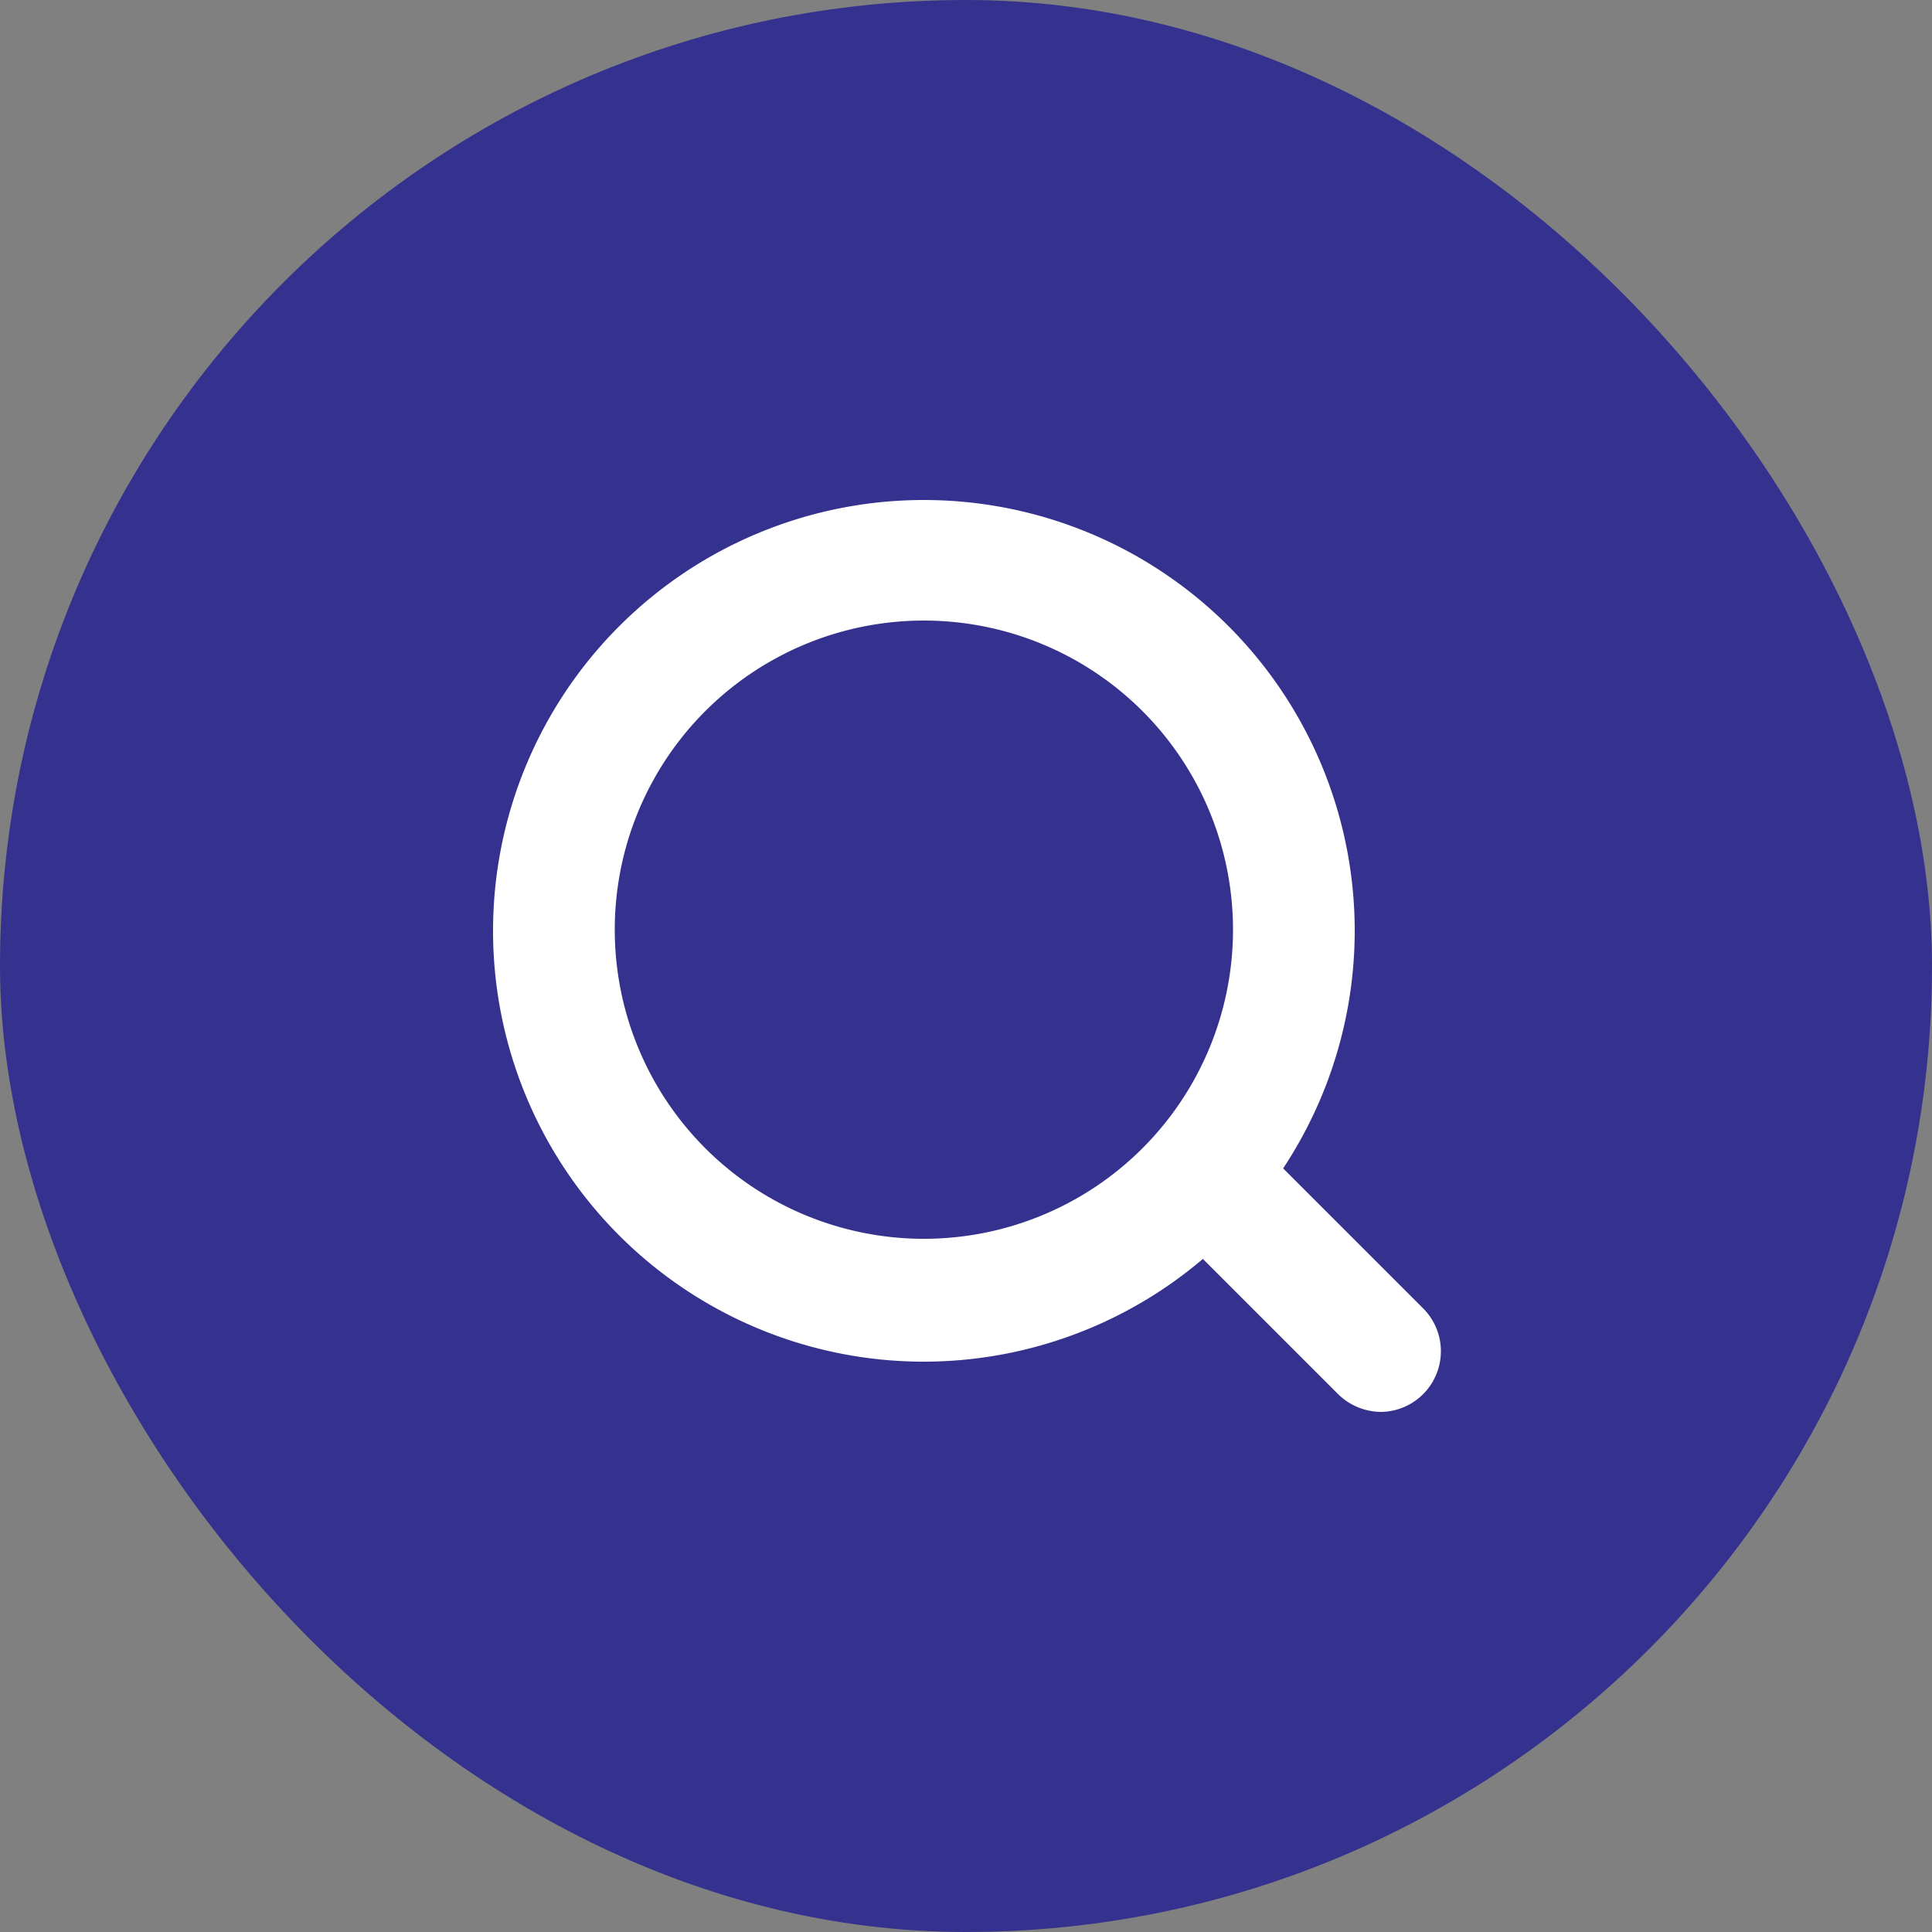
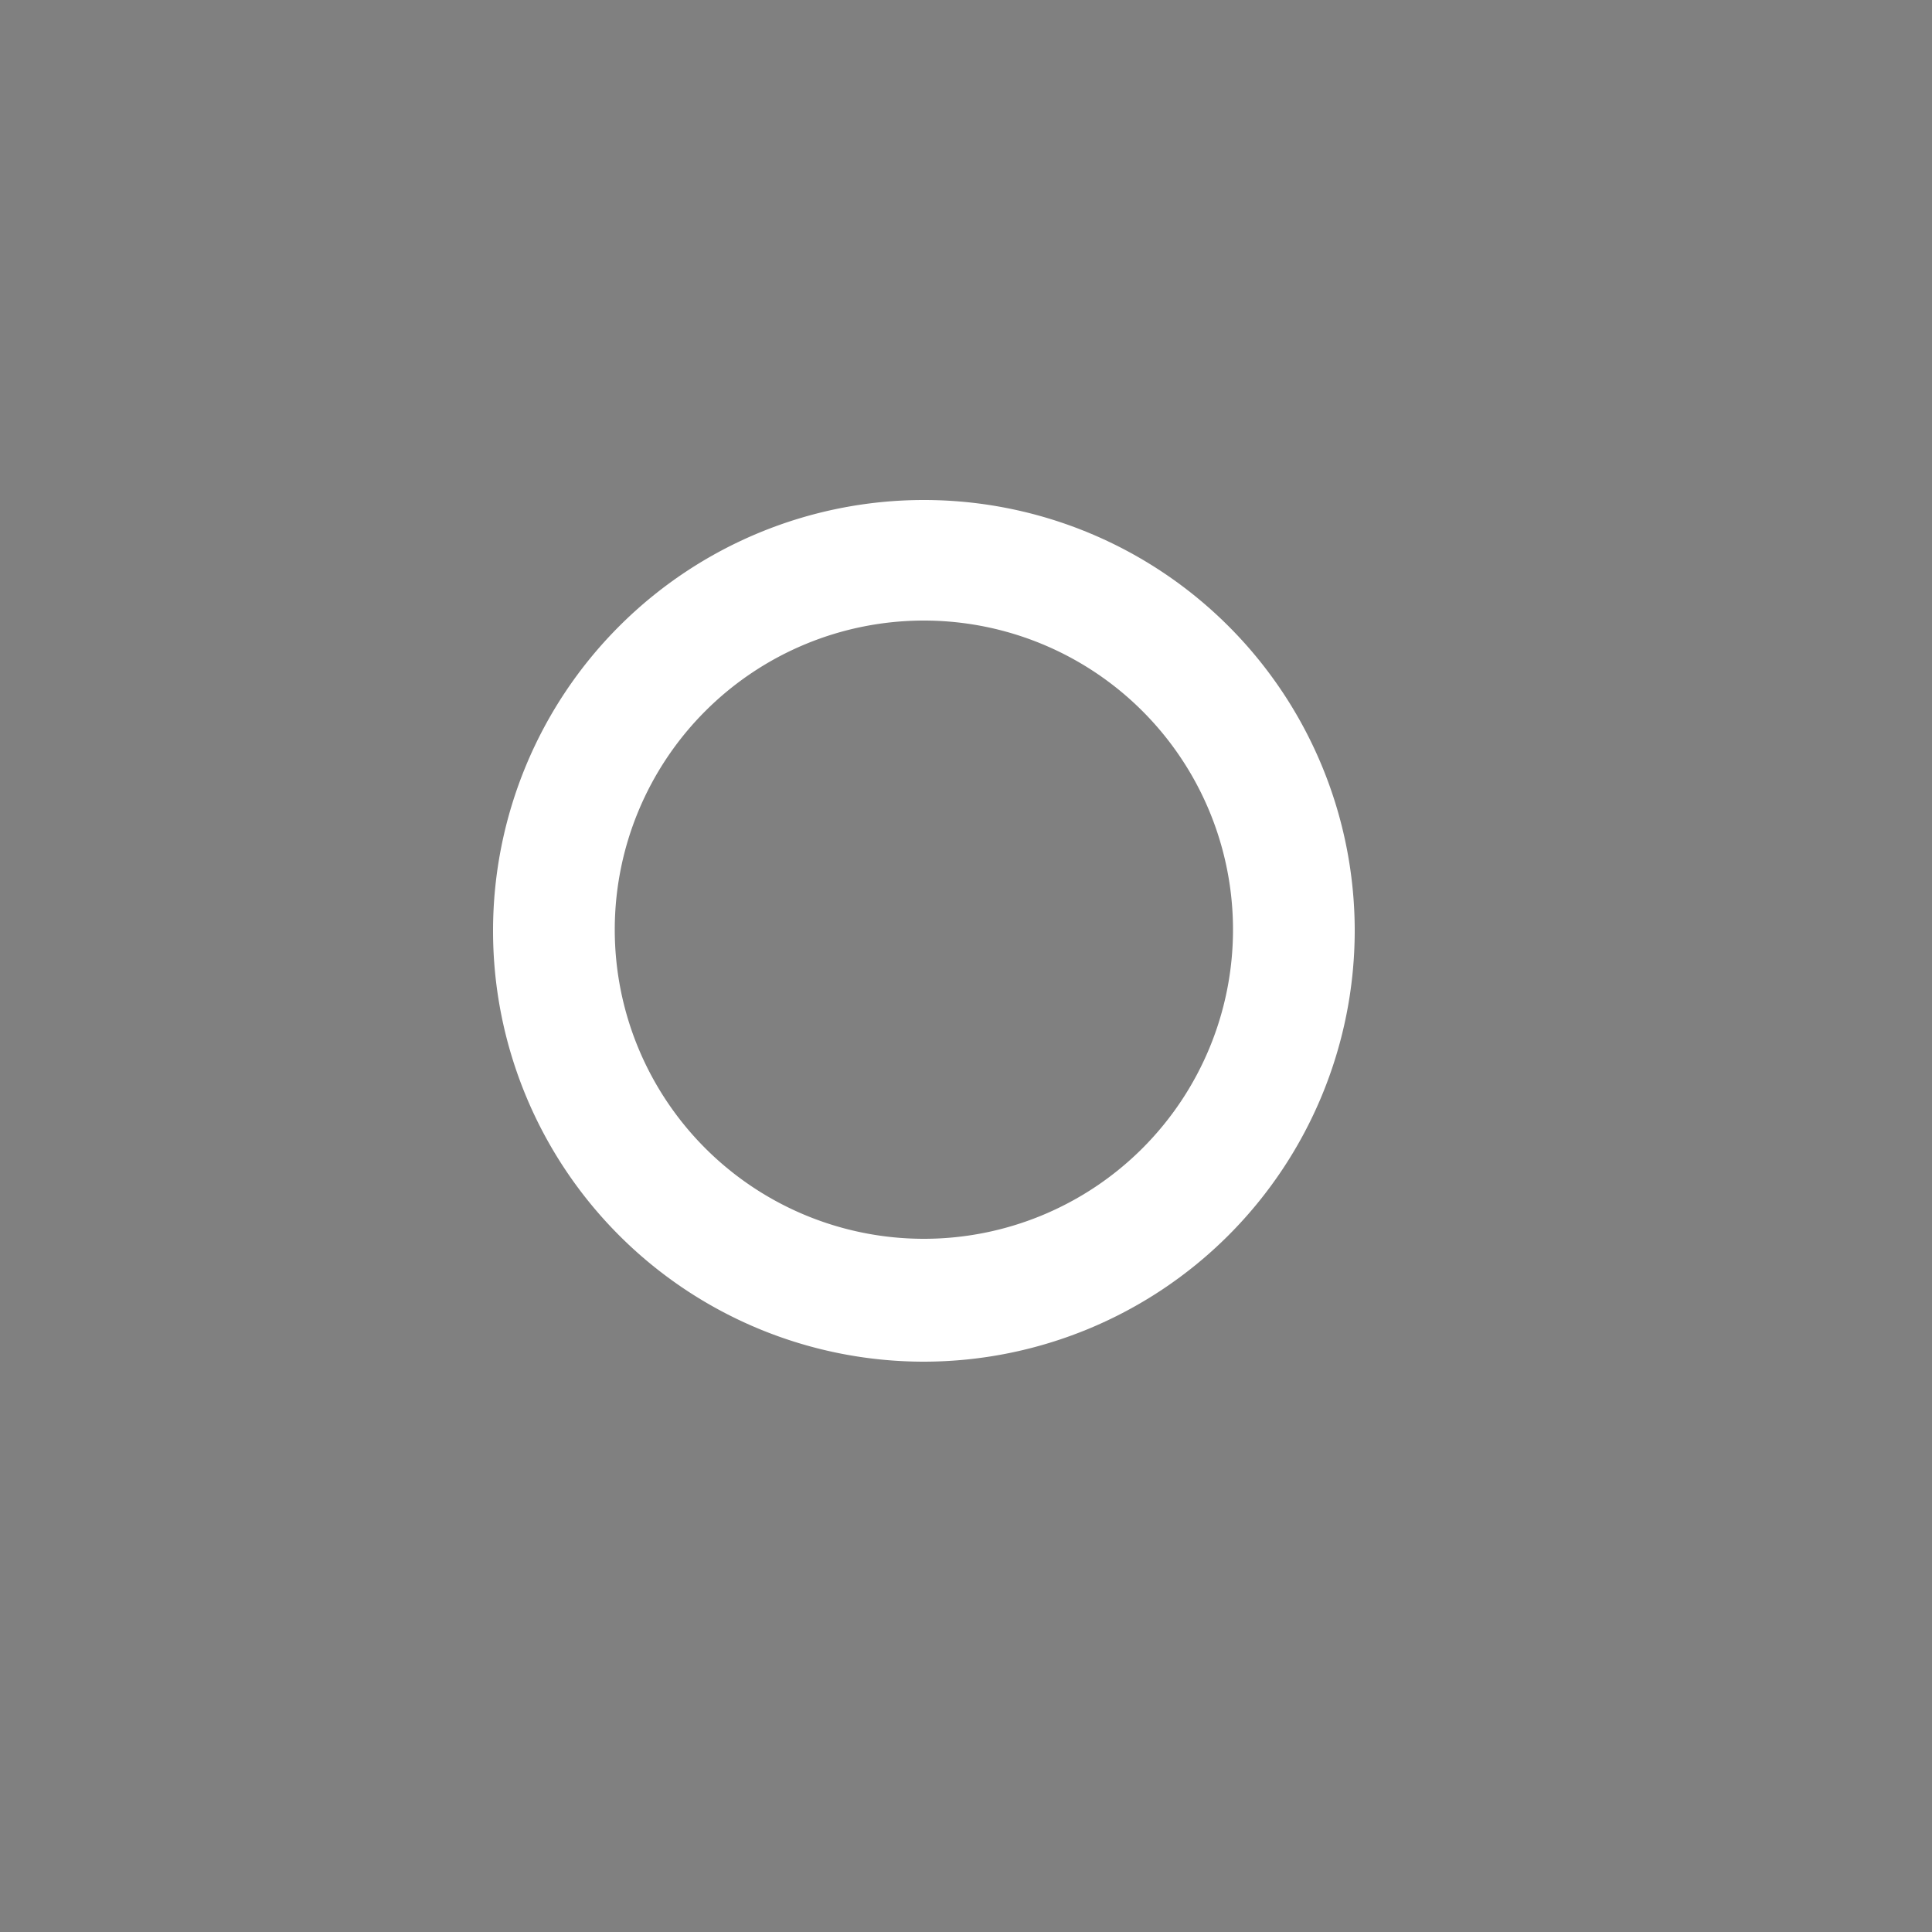
<svg xmlns="http://www.w3.org/2000/svg" viewBox="0 0 50 50">
  <rect x="0" y="0" width="50" height="50" fill="#808080" stroke="none" />
  <defs>
    <style>.cls-1{fill:#35318e;}.cls-2{fill:#fff;}</style>
  </defs>
  <g id="レイヤー_2" data-name="レイヤー 2">
    <g id="文字">
-       <rect class="cls-1" width="50" height="50" rx="25" />
-       <path class="cls-2" d="M23.91,35.24A11.15,11.15,0,1,1,35.06,24.09,11.16,11.16,0,0,1,23.91,35.24Zm0-19.18a8,8,0,1,0,8,8A8,8,0,0,0,23.91,16.06Z" />
-       <path class="cls-2" d="M35.74,36.54a1.6,1.6,0,0,1-1.11-.46l-4.45-4.45a1.56,1.56,0,1,1,2.21-2.21l4.45,4.45a1.57,1.57,0,0,1-1.1,2.67Z" />
+       <path class="cls-2" d="M23.91,35.24A11.15,11.15,0,1,1,35.06,24.09,11.16,11.16,0,0,1,23.91,35.24Zm0-19.18a8,8,0,1,0,8,8A8,8,0,0,0,23.91,16.06" />
    </g>
  </g>
</svg>